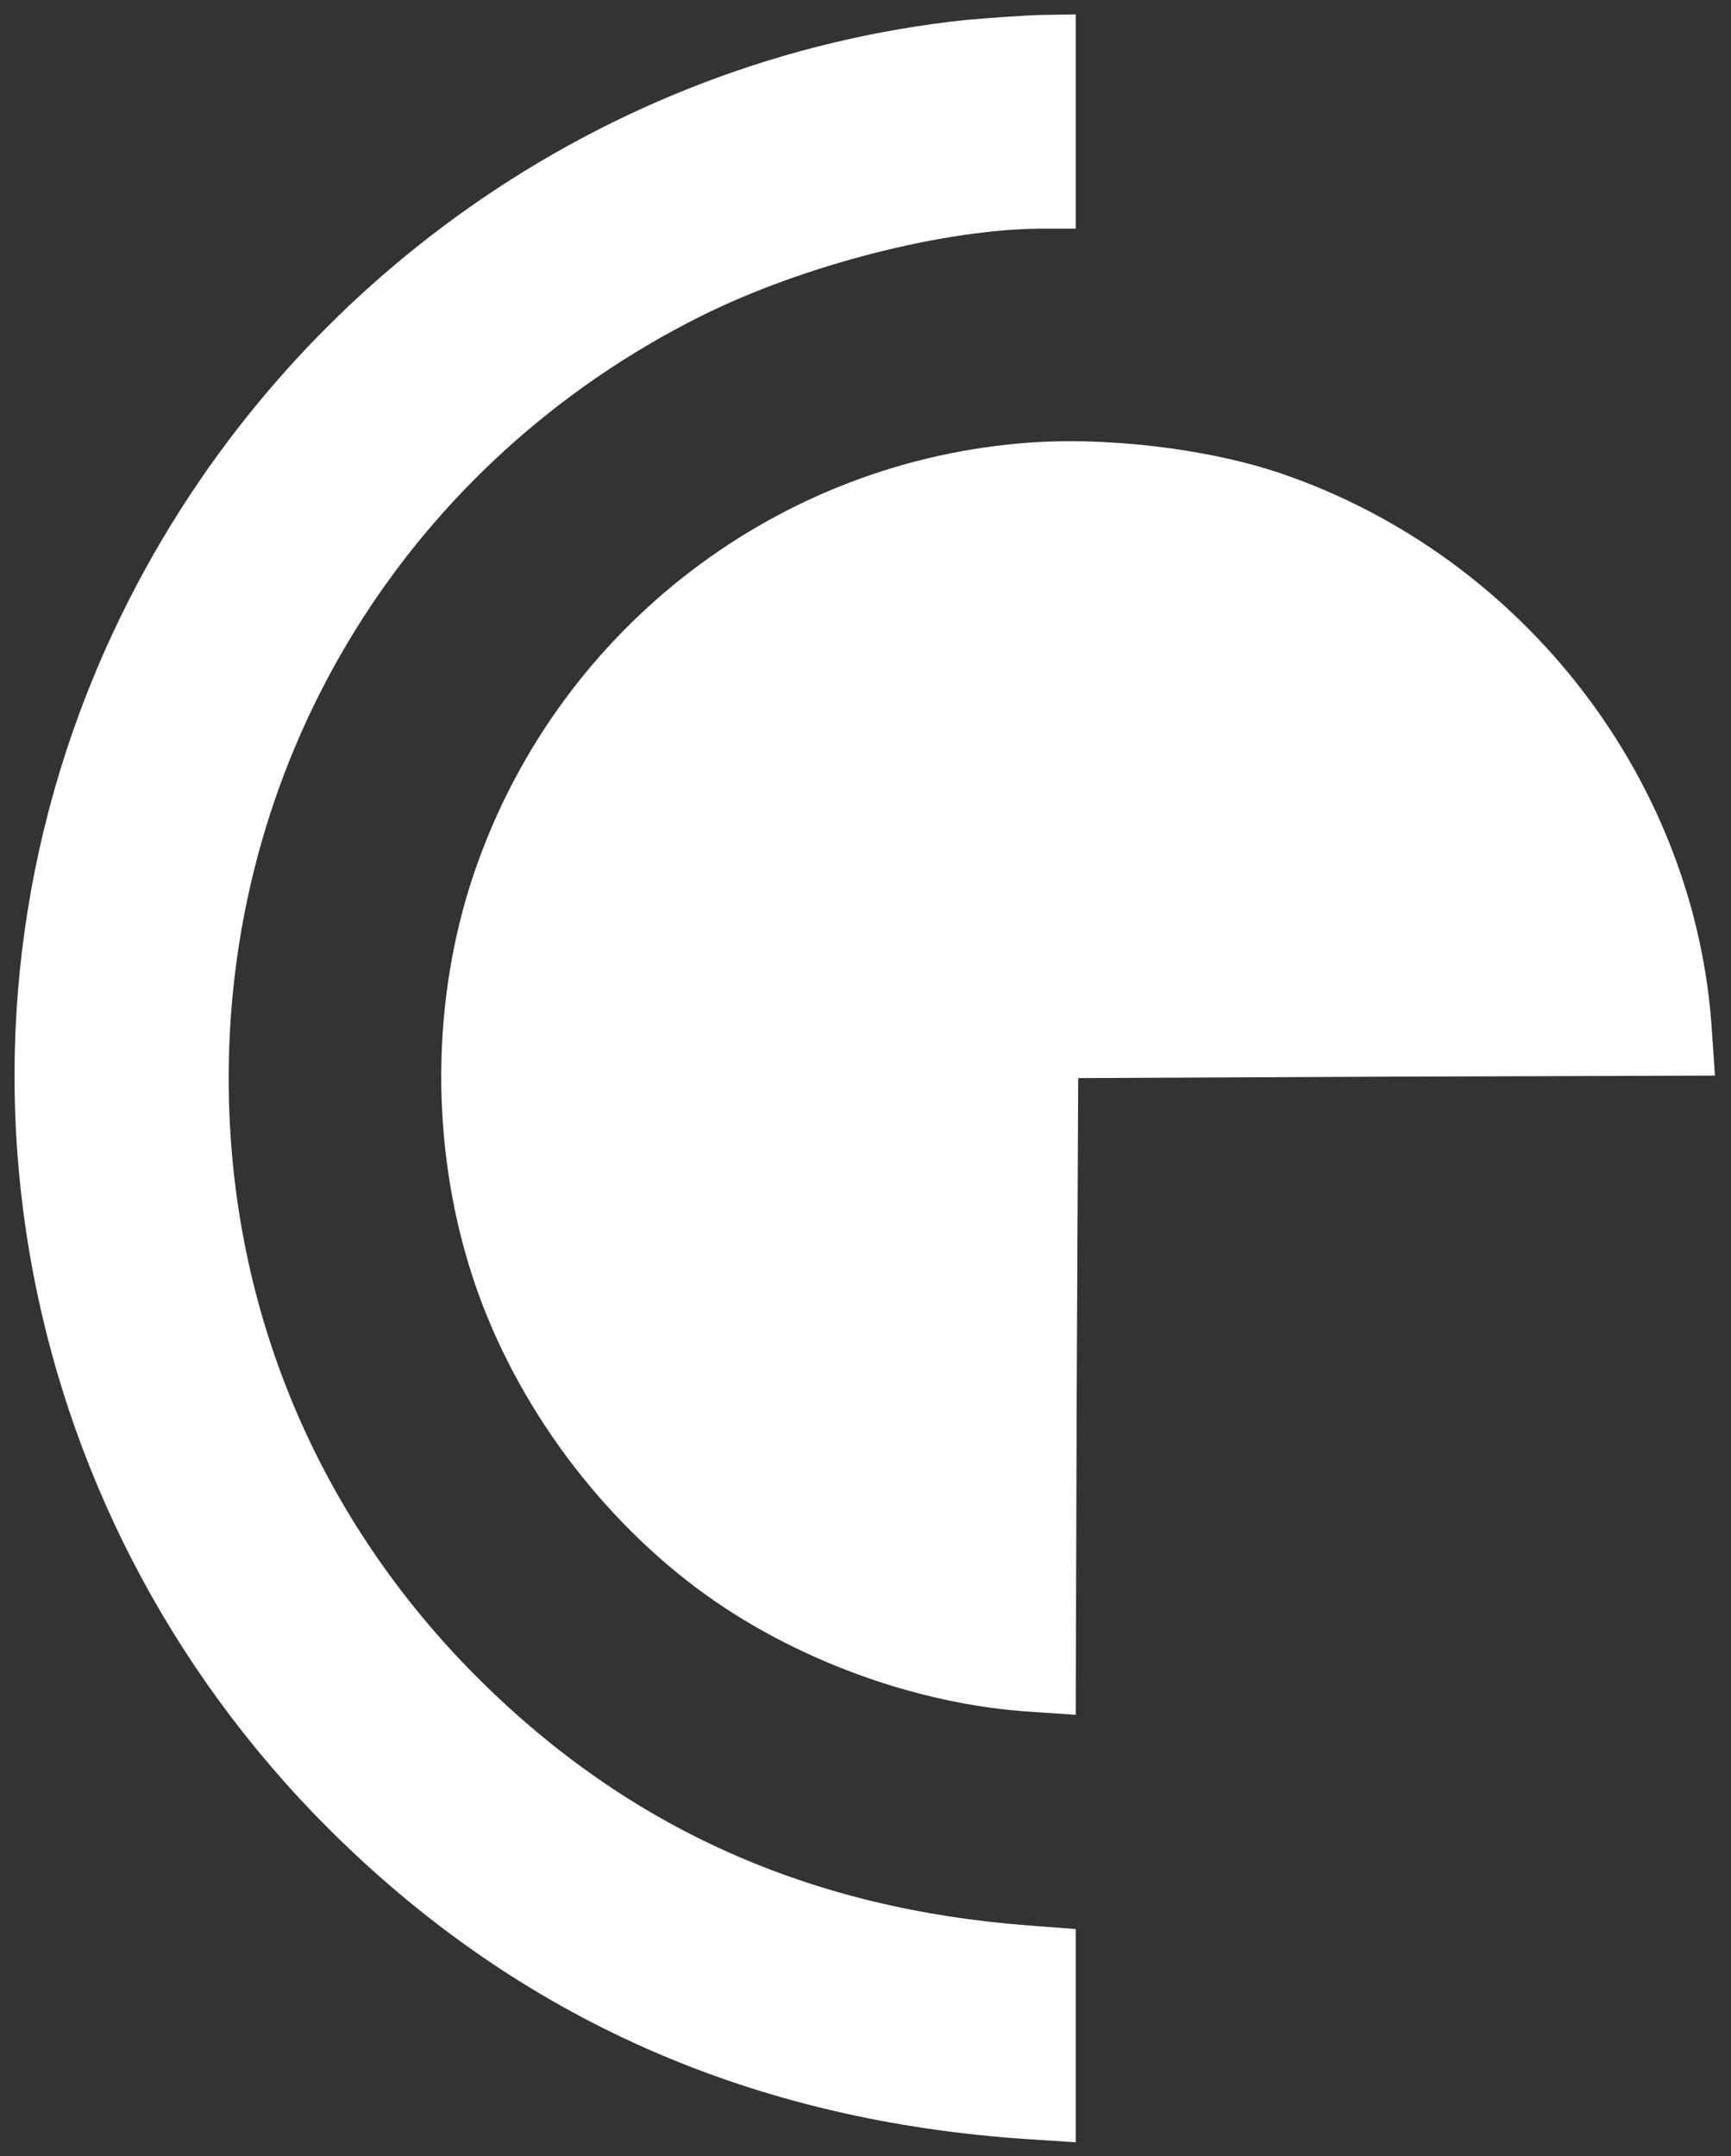
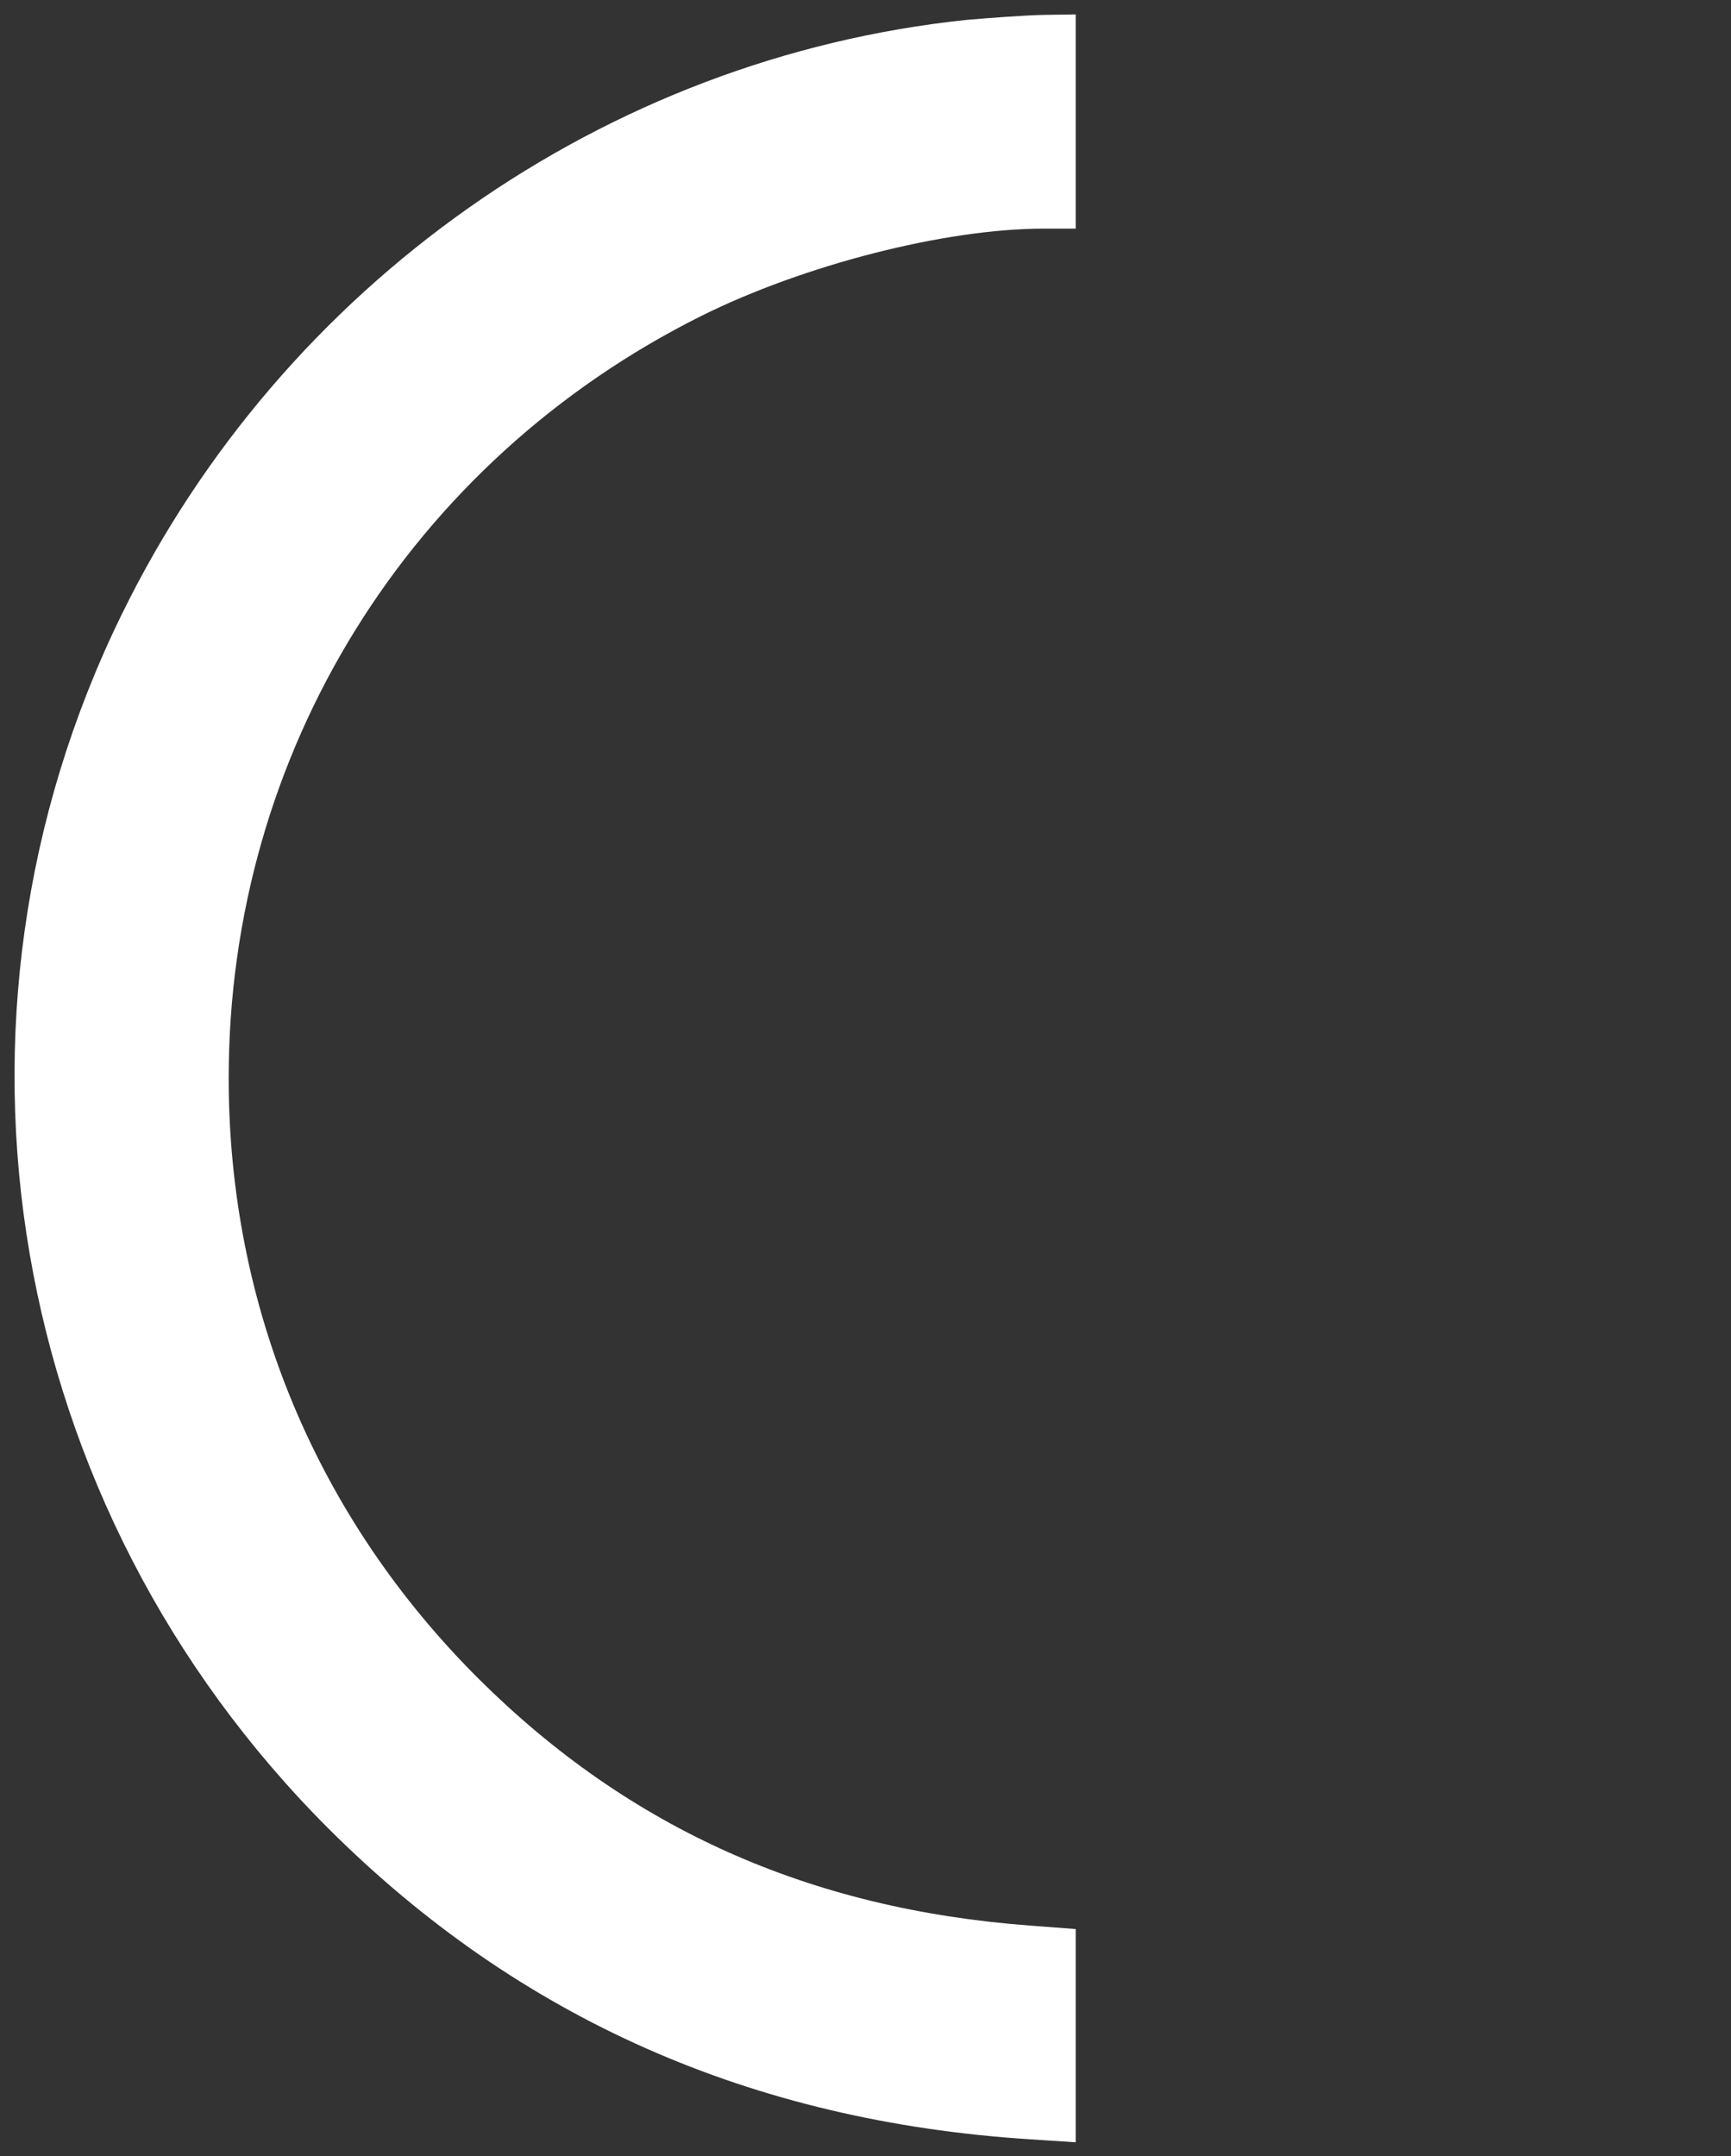
<svg xmlns="http://www.w3.org/2000/svg" viewBox="0 0 347.419 432.79">
  <rect x="0" y="0" width="347.419" height="432.79" fill="#333333" stroke="none" />
  <g transform="matrix(0.1, 0, 0, -0.1, 0, 512)" fill="#fff" stroke="none">
    <path d="M 1939.981 5080.07 C 1213.981 5004.07 567.981 4549.07 243.981 3886.07 C -155.019 3071.07 11.981 2096.07 659.981 1449.07 C 1040.981 1069.07 1507.981 862.07 2066.981 826.07 L 2158.981 820.07 L 2158.981 1034.07 L 2158.981 1248.07 L 2066.981 1255.07 C 1624.981 1288.07 1262.981 1450.07 961.981 1749.07 C 635.981 2073.07 458.981 2497.07 458.981 2956.07 C 458.981 3608.07 820.981 4193.07 1407.981 4486.07 C 1612.981 4588.07 1896.981 4661.07 2093.981 4661.07 L 2158.981 4661.07 L 2158.981 4876.07 L 2158.981 5091.07 L 2091.981 5090.07 C 2053.981 5089.07 1985.981 5084.07 1939.981 5080.07 Z" />
-     <path d="M 2046.981 4230.07 C 1542.981 4186.07 1111.981 3845.07 949.981 3363.07 C 865.981 3112.07 863.981 2825.07 944.981 2568.07 C 1022.981 2321.07 1189.981 2088.07 1399.981 1931.07 C 1588.981 1790.07 1839.981 1698.07 2070.981 1684.07 L 2158.981 1678.07 L 2160.981 2317.07 L 2163.981 2956.07 L 2802.981 2959.07 L 3441.981 2961.07 L 3435.981 3049.07 C 3404.981 3552.07 3058.981 4002.07 2572.981 4169.07 C 2423.981 4220.07 2212.981 4245.07 2046.981 4230.07 Z" />
  </g>
</svg>